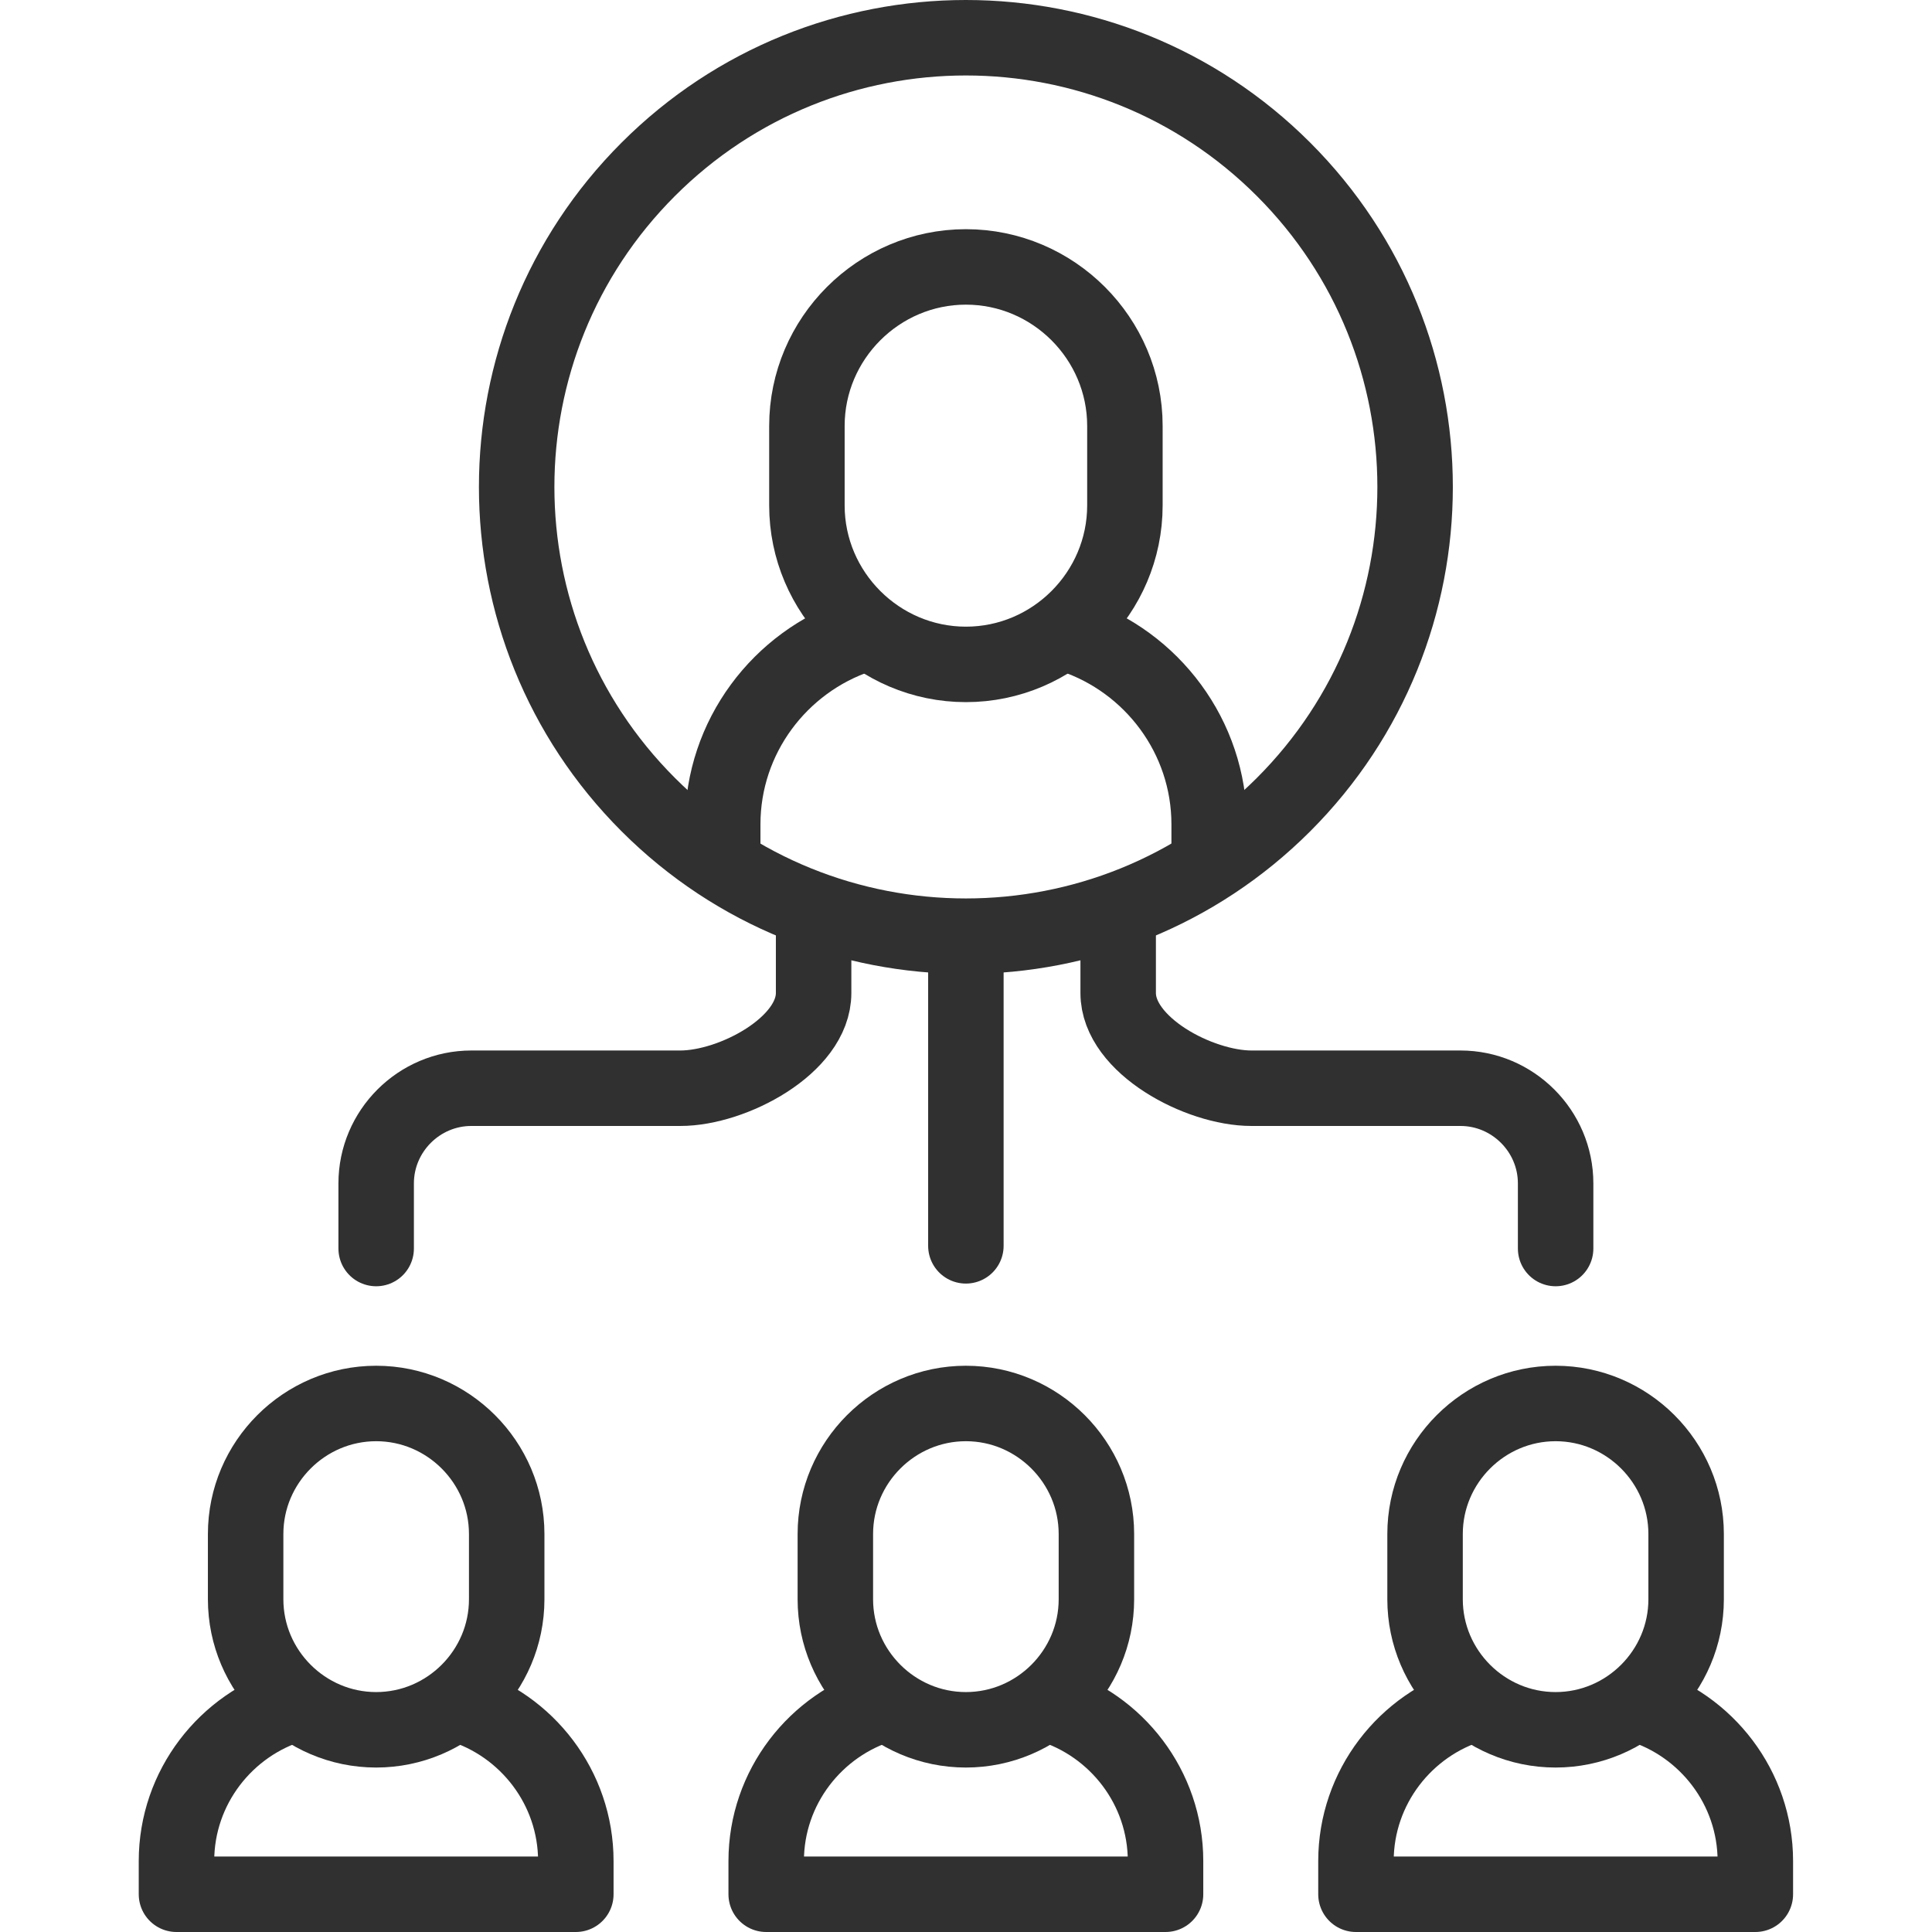
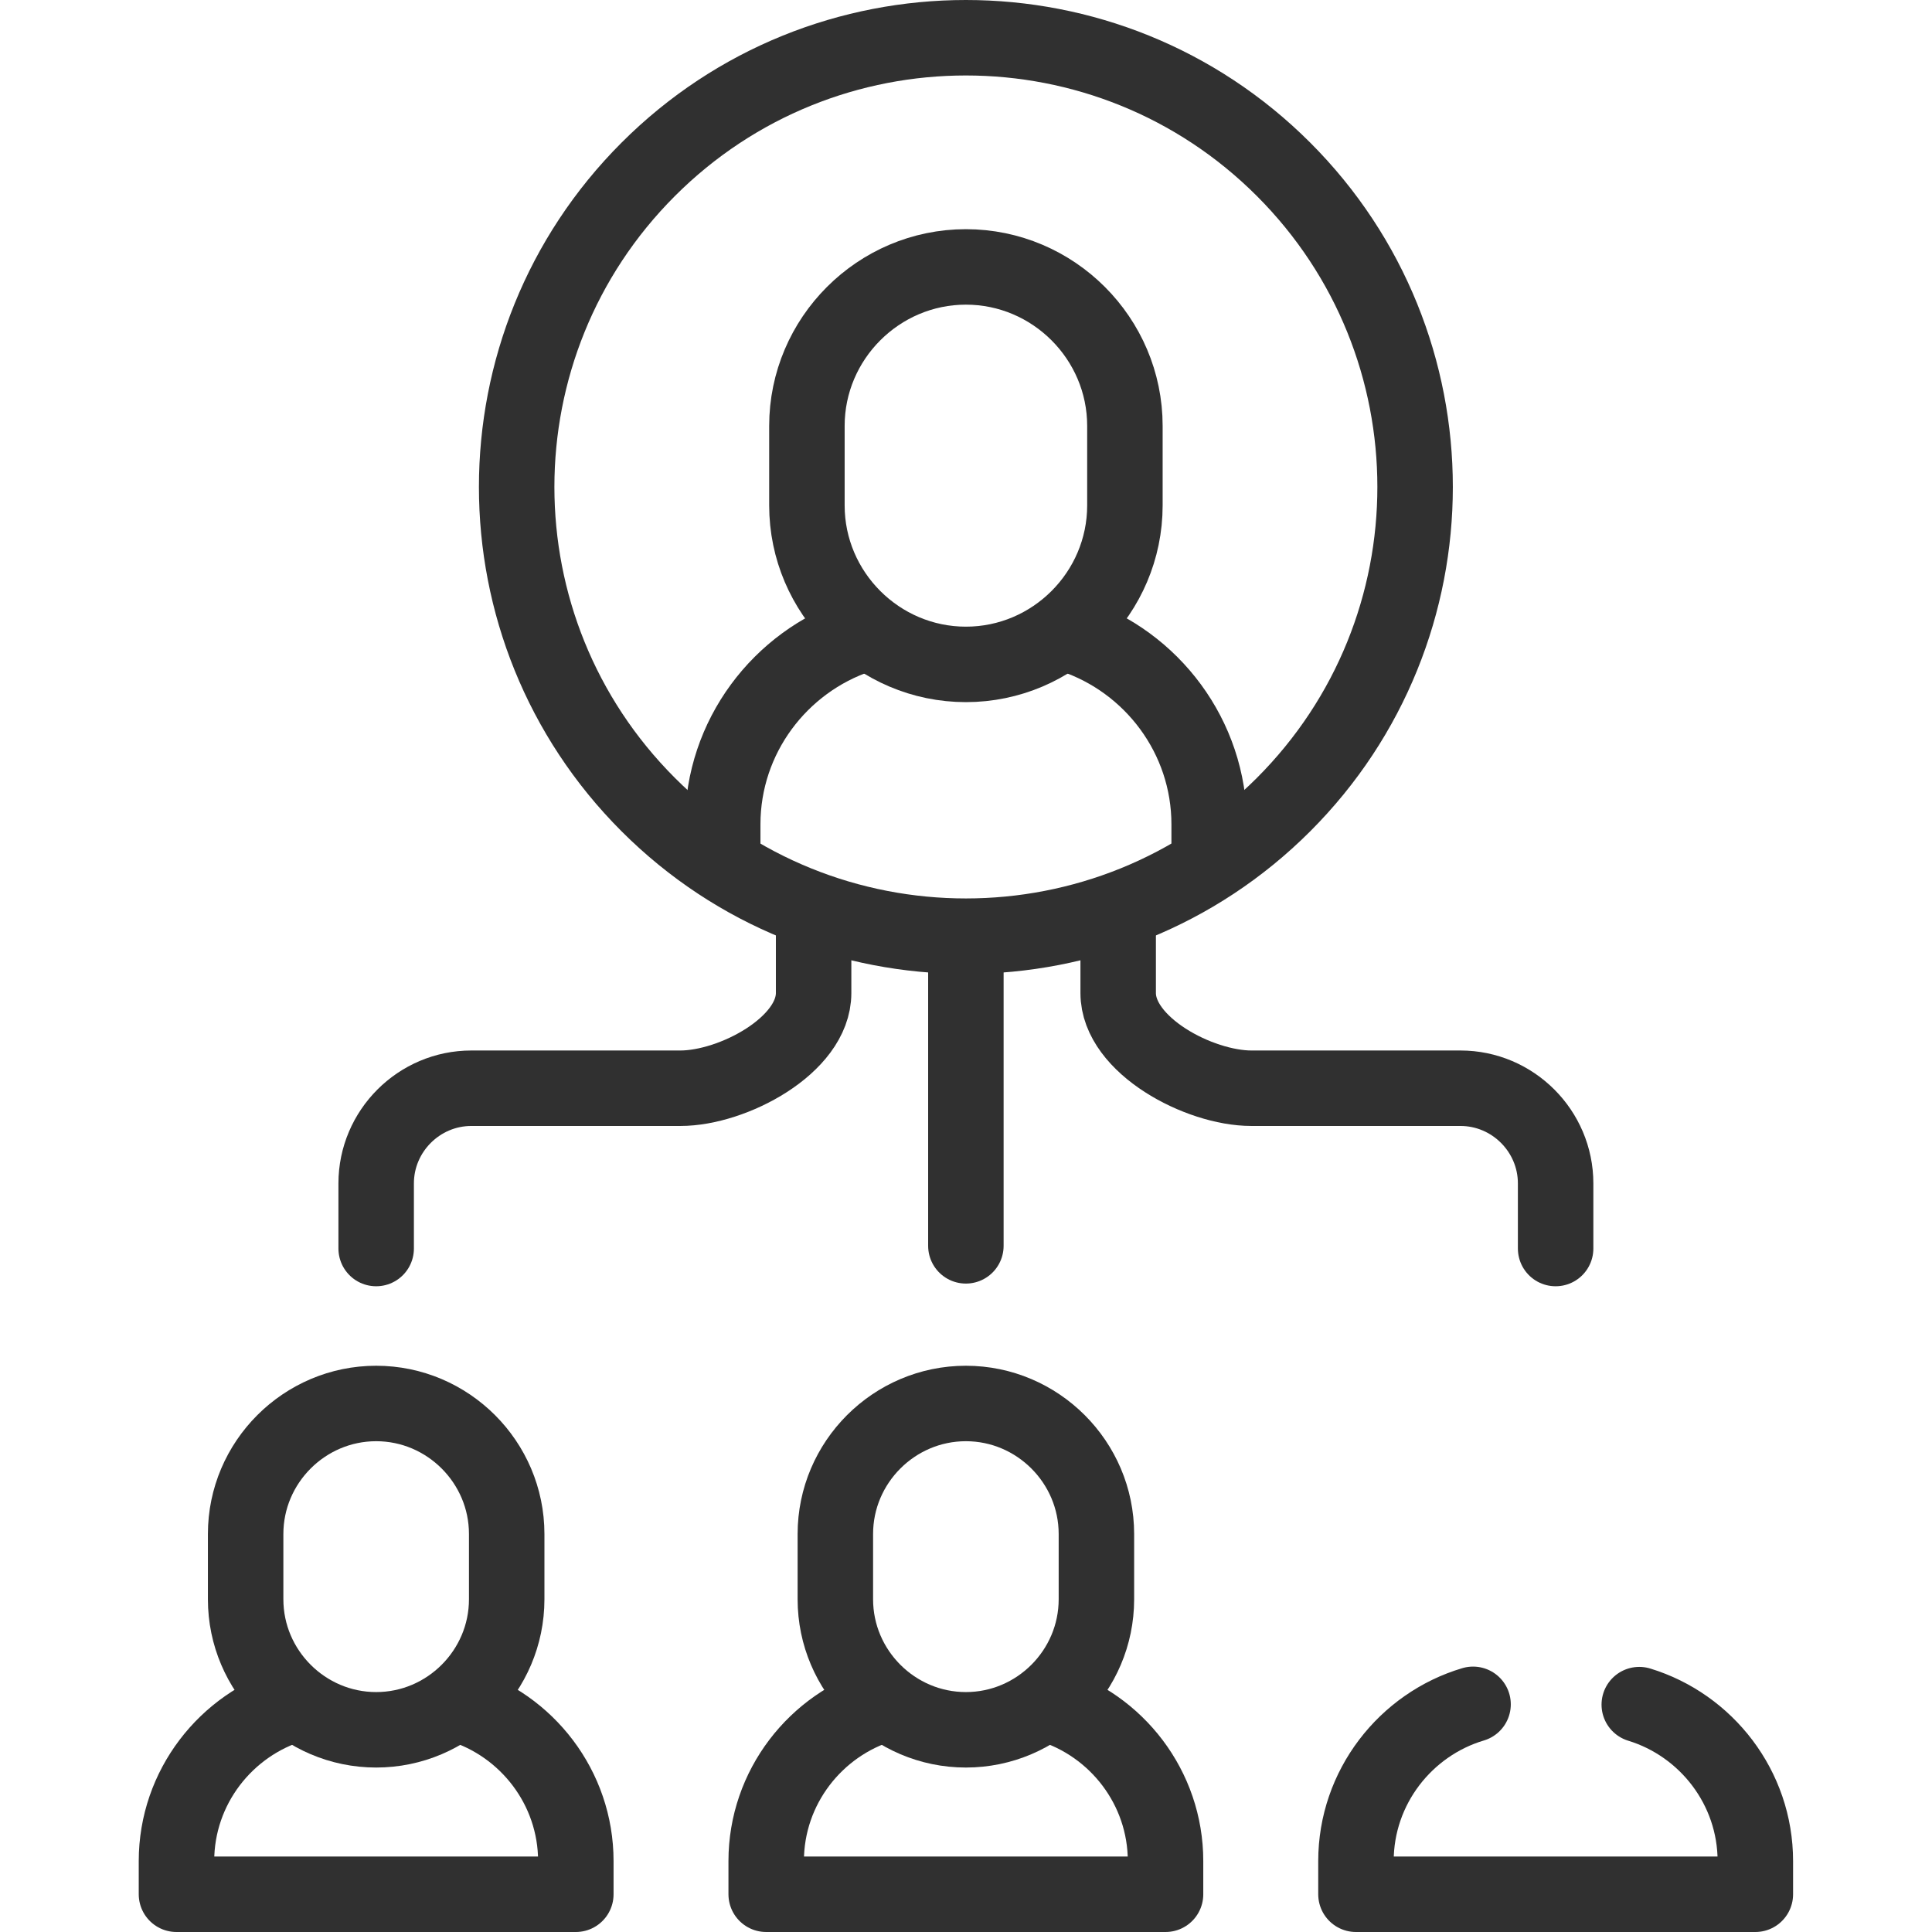
<svg xmlns="http://www.w3.org/2000/svg" width="64" height="64" viewBox="0 0 64 64" fill="none">
  <g clip-path="url(#clip0_3792_59597)">
    <path d="M42.519 26.654C48.33 20.842 48.33 11.42 42.519 5.609C36.707 -0.203 27.285 -0.203 21.474 5.609C15.662 11.42 15.662 20.842 21.474 26.654C27.285 32.465 36.707 32.465 42.519 26.654Z" stroke="#303030" stroke-width="2.5" stroke-miterlimit="2.613" stroke-linecap="round" stroke-linejoin="round" />
    <path d="M31.996 41.27V31.265" stroke="#303030" stroke-width="2.5" stroke-miterlimit="2.613" stroke-linecap="round" stroke-linejoin="round" />
    <path d="M26.952 30.403V32.896C26.952 34.63 24.272 36.049 22.538 36.049H15.614C13.88 36.049 12.461 37.468 12.461 39.202V41.359" stroke="#303030" stroke-width="2.5" stroke-miterlimit="2.613" stroke-linecap="round" stroke-linejoin="round" />
    <path d="M37.041 30.403V32.896C37.041 34.63 39.721 36.049 41.455 36.049H48.379C50.113 36.049 51.532 37.468 51.532 39.202V41.359" stroke="#303030" stroke-width="2.5" stroke-miterlimit="2.613" stroke-linecap="round" stroke-linejoin="round" />
-     <path fill-rule="evenodd" clip-rule="evenodd" d="M51.531 46.492C53.91 46.492 55.855 48.438 55.855 50.816V52.978C55.855 55.356 53.91 57.302 51.531 57.302H51.531C49.153 57.302 47.207 55.356 47.207 52.978V50.816C47.207 48.438 49.153 46.492 51.531 46.492Z" stroke="#303030" stroke-width="2.5" stroke-miterlimit="22.926" stroke-linecap="round" stroke-linejoin="round" />
    <path d="M48.797 56.458C46.56 57.125 44.918 59.206 44.918 61.651V62.75H58.148V61.651C58.148 59.218 56.522 57.146 54.303 56.468" stroke="#303030" stroke-width="2.5" stroke-miterlimit="2.613" stroke-linecap="round" stroke-linejoin="round" />
    <path fill-rule="evenodd" clip-rule="evenodd" d="M12.461 46.492C14.839 46.492 16.785 48.438 16.785 50.816V52.978C16.785 55.356 14.839 57.302 12.461 57.302C10.083 57.302 8.137 55.356 8.137 52.978V50.816C8.137 48.438 10.083 46.492 12.461 46.492Z" stroke="#303030" stroke-width="2.5" stroke-miterlimit="22.926" stroke-linecap="round" stroke-linejoin="round" />
    <path d="M9.725 56.458C7.488 57.125 5.846 59.206 5.846 61.651V62.75H19.075V61.651C19.075 59.218 17.45 57.146 15.23 56.468" stroke="#303030" stroke-width="2.5" stroke-miterlimit="2.613" stroke-linecap="round" stroke-linejoin="round" />
    <path fill-rule="evenodd" clip-rule="evenodd" d="M31.996 46.492C34.374 46.492 36.32 48.438 36.32 50.816V52.978C36.32 55.356 34.374 57.302 31.996 57.302C29.618 57.302 27.672 55.356 27.672 52.978V50.816C27.672 48.438 29.618 46.492 31.996 46.492Z" stroke="#303030" stroke-width="2.5" stroke-miterlimit="22.926" stroke-linecap="round" stroke-linejoin="round" />
    <path d="M29.26 56.458C27.023 57.125 25.381 59.206 25.381 61.651V62.75H38.61V61.651C38.61 59.218 36.985 57.146 34.766 56.468" stroke="#303030" stroke-width="2.5" stroke-miterlimit="2.613" stroke-linecap="round" stroke-linejoin="round" />
    <path d="M28.465 21.045C25.844 21.92 23.941 24.402 23.941 27.307V28.02M40.055 28.02V27.307C40.055 24.402 38.153 21.92 35.532 21.045" stroke="#303030" stroke-width="2.5" stroke-miterlimit="2.613" stroke-linecap="round" stroke-linejoin="round" />
    <path fill-rule="evenodd" clip-rule="evenodd" d="M31.997 8.842C34.894 8.842 37.264 11.212 37.264 14.109V16.742C37.264 19.639 34.894 22.009 31.997 22.009C29.101 22.009 26.73 19.639 26.73 16.742V14.109C26.73 11.212 29.101 8.842 31.997 8.842Z" stroke="#303030" stroke-width="2.5" stroke-miterlimit="22.926" stroke-linecap="round" stroke-linejoin="round" />
  </g>
  <defs>
    <clipPath id="clip0_3792_59597">
      <rect width="64" height="64" fill="white" />
    </clipPath>
  </defs>
</svg>